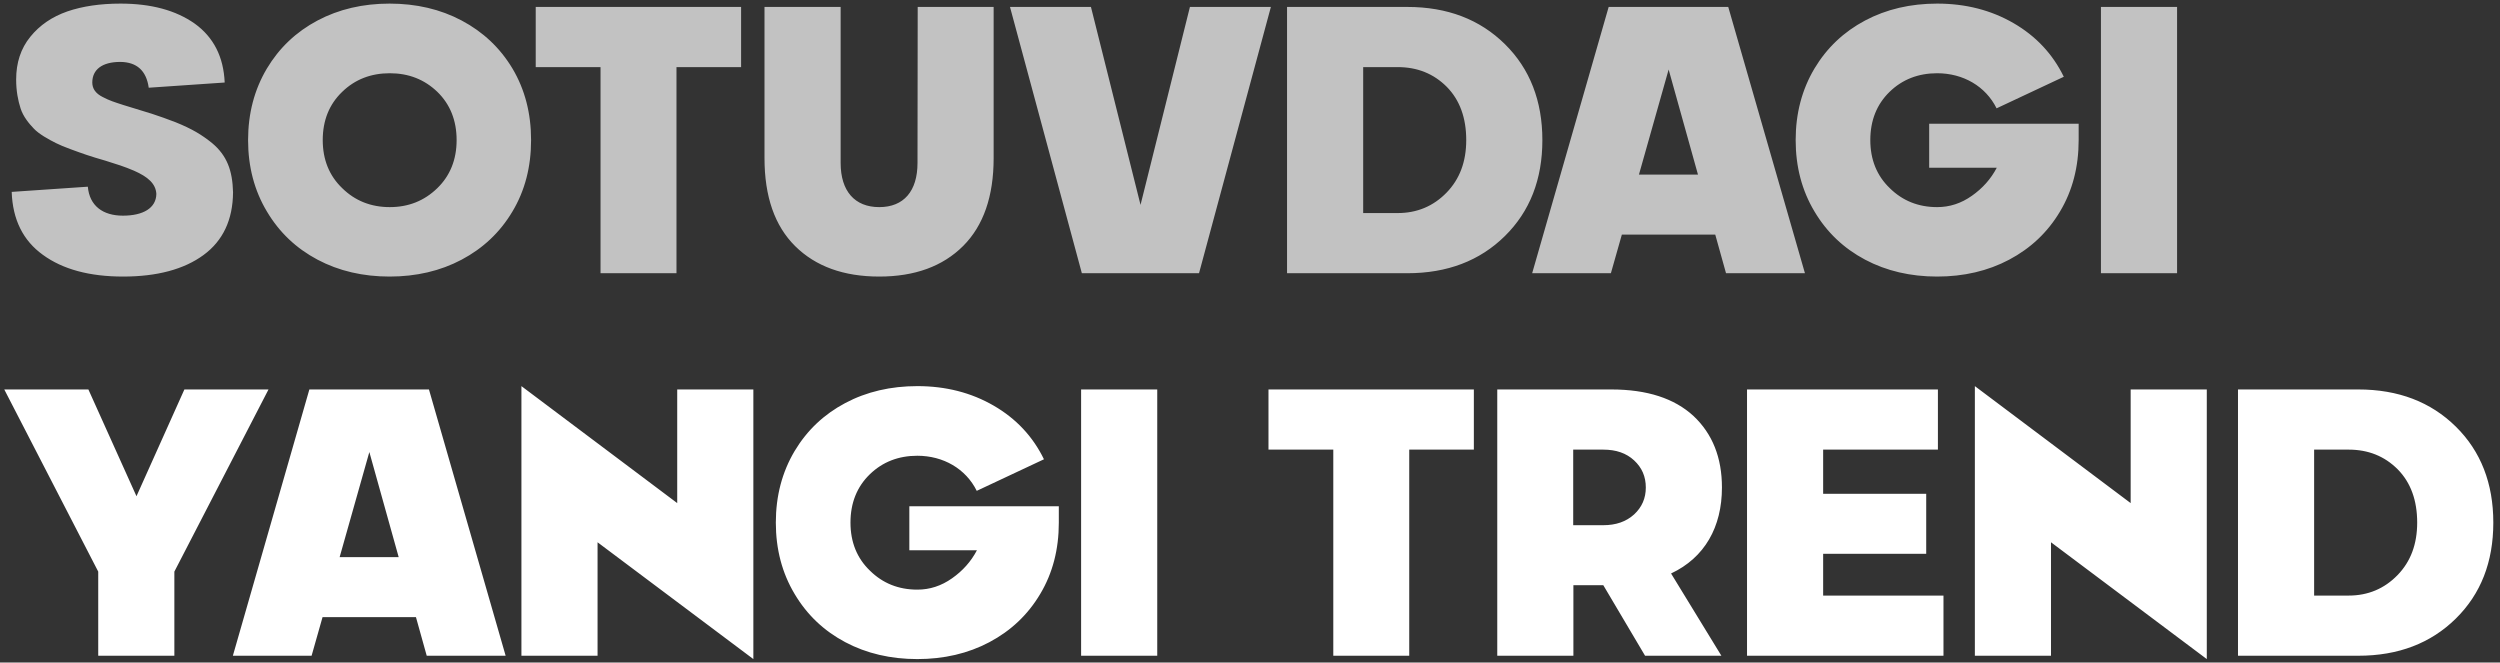
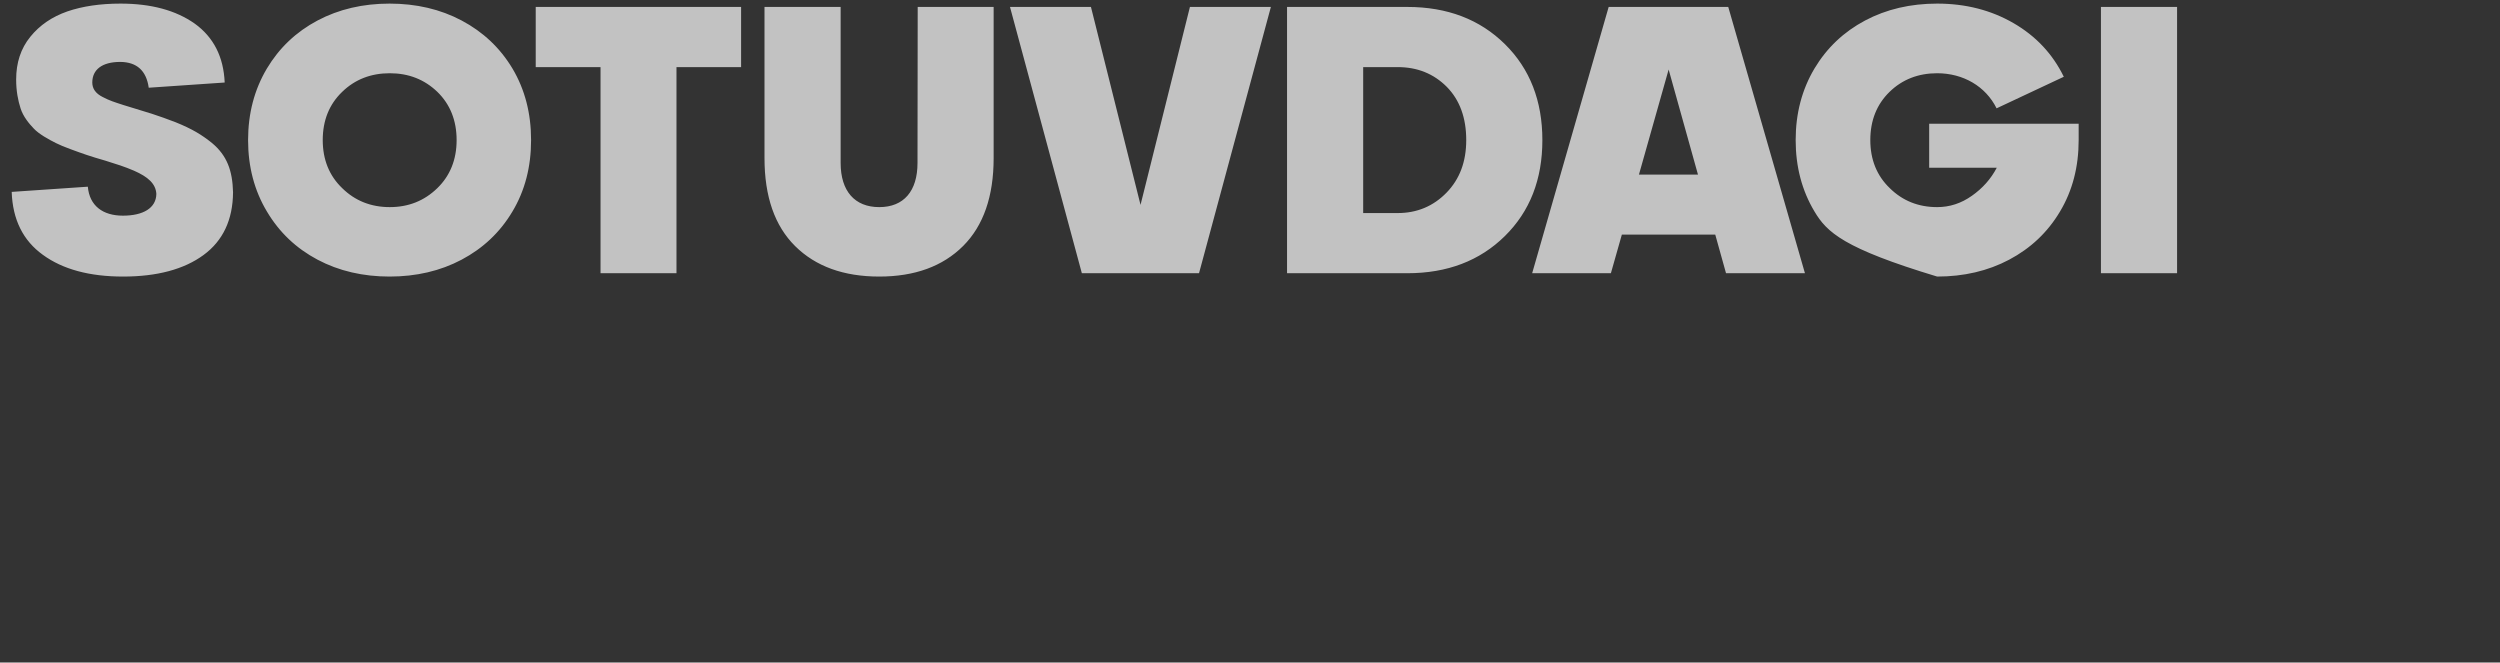
<svg xmlns="http://www.w3.org/2000/svg" width="366" height="97" viewBox="0 0 366 97" fill="none">
  <rect x="0" y="0" width="366" height="97" fill="#333333" stroke="none" />
-   <path d="M32.894 12.081L21.775 12.842C21.422 10.341 20.035 9.091 17.616 9.064C14.925 9.064 13.511 10.205 13.511 12.081C13.511 12.978 14 13.685 15.033 14.202C16.066 14.745 16.719 14.936 18.051 15.371C19.682 15.86 21.068 16.295 22.21 16.648C23.325 17.002 24.494 17.437 25.717 17.899C28.136 18.877 29.523 19.72 31.045 20.943C33.22 22.765 34.035 24.94 34.117 28.147C34.09 32.171 32.649 35.243 29.795 37.336C26.94 39.429 22.998 40.489 18.023 40.489C13.103 40.489 9.188 39.429 6.28 37.309C3.371 35.215 1.849 32.144 1.713 28.093L12.858 27.332C13.103 30.132 15.06 31.573 17.996 31.573C20.959 31.573 22.862 30.458 22.89 28.392C22.808 26.897 21.666 25.891 19.627 24.994C18.16 24.369 17.181 24.07 15.441 23.526C14.326 23.2 13.402 22.928 12.695 22.683C11.989 22.439 11.2 22.167 10.33 21.84C9.433 21.514 8.726 21.215 8.183 20.943C7.095 20.4 5.682 19.611 4.948 18.823C4.214 18.062 3.398 17.056 3.018 15.887C2.637 14.718 2.365 13.305 2.365 11.646C2.365 9.172 3.045 7.106 4.431 5.394C5.818 3.681 7.612 2.458 9.868 1.669C12.097 0.908 14.68 0.528 17.643 0.528C22.128 0.528 25.744 1.506 28.517 3.464C31.262 5.448 32.73 8.303 32.894 12.081ZM67.583 38.016C64.456 39.674 60.922 40.489 57.035 40.489C53.147 40.489 49.613 39.674 46.487 38.016C43.361 36.357 40.887 34.019 39.066 30.948C37.244 27.903 36.32 24.423 36.32 20.509C36.32 16.594 37.244 13.114 39.066 10.042C40.887 6.998 43.361 4.66 46.487 3.001C49.613 1.343 53.147 0.528 57.035 0.528C60.922 0.528 64.456 1.343 67.583 3.001C70.709 4.66 73.21 6.998 75.031 10.042C76.853 13.114 77.75 16.594 77.75 20.509C77.75 24.423 76.853 27.903 75.031 30.948C73.21 34.019 70.709 36.357 67.583 38.016ZM50.103 27.549C51.978 29.398 54.316 30.322 57.062 30.322C59.808 30.322 62.118 29.398 64.021 27.549C65.897 25.728 66.849 23.363 66.849 20.509C66.849 17.627 65.897 15.262 64.021 13.44C62.118 11.619 59.808 10.722 57.062 10.722C54.316 10.722 51.978 11.619 50.103 13.44C48.2 15.262 47.248 17.627 47.248 20.509C47.248 23.363 48.2 25.728 50.103 27.549ZM78.43 1.017H108.497V9.825H99.037V40H87.918V9.825H78.43V1.017ZM134.323 23.852L134.351 1.017H145.469V23.145C145.469 28.745 143.974 33.041 141.011 36.004C138.021 38.994 133.916 40.489 128.723 40.489C123.504 40.489 119.399 38.994 116.409 36.031C113.418 33.068 111.923 28.773 111.923 23.145V1.017H123.069V23.852C123.069 27.984 125.135 30.322 128.723 30.322C132.312 30.322 134.323 27.984 134.323 23.852ZM166.974 29.996L174.205 1.017H186.057L175.537 40H158.383L147.863 1.017H159.715L166.974 29.996ZM188.423 1.017H206.039C211.884 1.017 216.641 2.838 220.311 6.454C223.981 10.069 225.803 14.773 225.803 20.509C225.803 26.272 223.981 30.948 220.311 34.563C216.641 38.179 211.884 40 206.039 40H188.423V1.017ZM199.569 31.192H204.626C207.453 31.192 209.845 30.186 211.775 28.202C213.705 26.217 214.657 23.662 214.657 20.509C214.657 17.246 213.705 14.637 211.802 12.706C209.872 10.776 207.48 9.825 204.626 9.825H199.569V31.192ZM264.243 40H252.689L251.113 34.346H237.439L235.835 40H224.309L235.509 1.017H253.016L264.243 40ZM244.289 10.178L239.94 25.565H248.585L244.289 10.178ZM282.431 24.559V18.116H304.315V20.509C304.315 24.423 303.417 27.903 301.596 30.948C299.775 34.019 297.274 36.357 294.147 38.016C291.021 39.674 287.487 40.489 283.6 40.489C279.712 40.489 276.178 39.674 273.052 38.016C269.926 36.357 267.452 34.019 265.631 30.948C263.809 27.903 262.885 24.423 262.885 20.509C262.885 16.594 263.809 13.114 265.631 10.042C267.452 6.998 269.926 4.66 273.052 3.001C276.178 1.343 279.712 0.528 283.6 0.528C287.759 0.528 291.483 1.479 294.773 3.382C298.062 5.285 300.509 7.895 302.14 11.239L292.299 15.86C290.695 12.625 287.406 10.722 283.6 10.722C280.854 10.722 278.516 11.619 276.64 13.44C274.765 15.262 273.813 17.627 273.813 20.509C273.813 23.363 274.765 25.728 276.668 27.549C278.543 29.398 280.854 30.322 283.6 30.322C285.421 30.322 287.107 29.779 288.683 28.664C290.233 27.576 291.456 26.217 292.326 24.559H282.431ZM307.578 40V1.017H318.724V40H307.578Z" fill="white" fill-opacity="0.7" />
-   <path d="M19.981 72.648L26.994 57.017H39.309L25.526 83.685V96H14.381V83.685L0.625 57.017H12.94L19.981 72.648ZM74.025 96H62.472L60.895 90.346H47.221L45.617 96H34.091L45.291 57.017H62.798L74.025 96ZM54.072 66.178L49.722 81.565H58.367L54.072 66.178ZM99.145 73.654V57.017H110.291V96.489L87.483 79.39V96H76.337V56.528L99.145 73.654ZM133.127 80.559V74.116H155.011V76.508C155.011 80.423 154.114 83.903 152.293 86.948C150.471 90.019 147.97 92.357 144.844 94.016C141.718 95.674 138.184 96.489 134.296 96.489C130.409 96.489 126.875 95.674 123.749 94.016C120.622 92.357 118.149 90.019 116.327 86.948C114.506 83.903 113.581 80.423 113.581 76.508C113.581 72.594 114.506 69.114 116.327 66.042C118.149 62.998 120.622 60.66 123.749 59.002C126.875 57.343 130.409 56.528 134.296 56.528C138.456 56.528 142.18 57.479 145.469 59.382C148.759 61.285 151.205 63.895 152.836 67.239L142.995 71.86C141.392 68.625 138.102 66.722 134.296 66.722C131.551 66.722 129.213 67.619 127.337 69.44C125.461 71.262 124.51 73.627 124.51 76.508C124.51 79.363 125.461 81.728 127.364 83.549C129.24 85.398 131.551 86.322 134.296 86.322C136.118 86.322 137.803 85.778 139.38 84.664C140.929 83.576 142.153 82.217 143.023 80.559H133.127ZM158.274 96V57.017H169.42V96H158.274ZM185.706 57.017H215.772V65.825H206.312V96H195.194V65.825H185.706V57.017ZM252.092 71.371C252.092 77.161 249.564 81.646 244.644 83.957L252.011 96H240.838L234.721 85.67H230.345V96H219.199V57.017H235.89C241.137 57.017 245.133 58.322 247.933 60.904C250.706 63.514 252.092 66.994 252.092 71.371ZM230.317 65.825V76.889H234.721C236.57 76.889 238.065 76.373 239.234 75.312C240.376 74.252 240.947 72.947 240.947 71.371C240.947 69.767 240.376 68.462 239.234 67.402C238.092 66.341 236.597 65.825 234.721 65.825H230.317ZM255.764 96V57.017H283.71V65.825H266.909V72.295H281.997V81.076H266.909V87.192H284.525V96H255.764ZM311.928 73.654V57.017H323.074V96.489L300.266 79.39V96H289.12V56.528L311.928 73.654ZM327.642 57.017H345.258C351.103 57.017 355.86 58.838 359.53 62.454C363.2 66.07 365.021 70.772 365.021 76.508C365.021 82.272 363.2 86.948 359.53 90.563C355.86 94.179 351.103 96 345.258 96H327.642V57.017ZM338.788 87.192H343.844C346.672 87.192 349.064 86.186 350.994 84.202C352.924 82.217 353.876 79.662 353.876 76.508C353.876 73.246 352.924 70.637 351.021 68.706C349.091 66.776 346.699 65.825 343.844 65.825H338.788V87.192Z" fill="white" />
+   <path d="M32.894 12.081L21.775 12.842C21.422 10.341 20.035 9.091 17.616 9.064C14.925 9.064 13.511 10.205 13.511 12.081C13.511 12.978 14 13.685 15.033 14.202C16.066 14.745 16.719 14.936 18.051 15.371C19.682 15.86 21.068 16.295 22.21 16.648C23.325 17.002 24.494 17.437 25.717 17.899C28.136 18.877 29.523 19.72 31.045 20.943C33.22 22.765 34.035 24.94 34.117 28.147C34.09 32.171 32.649 35.243 29.795 37.336C26.94 39.429 22.998 40.489 18.023 40.489C13.103 40.489 9.188 39.429 6.28 37.309C3.371 35.215 1.849 32.144 1.713 28.093L12.858 27.332C13.103 30.132 15.06 31.573 17.996 31.573C20.959 31.573 22.862 30.458 22.89 28.392C22.808 26.897 21.666 25.891 19.627 24.994C18.16 24.369 17.181 24.07 15.441 23.526C14.326 23.2 13.402 22.928 12.695 22.683C11.989 22.439 11.2 22.167 10.33 21.84C9.433 21.514 8.726 21.215 8.183 20.943C7.095 20.4 5.682 19.611 4.948 18.823C4.214 18.062 3.398 17.056 3.018 15.887C2.637 14.718 2.365 13.305 2.365 11.646C2.365 9.172 3.045 7.106 4.431 5.394C5.818 3.681 7.612 2.458 9.868 1.669C12.097 0.908 14.68 0.528 17.643 0.528C22.128 0.528 25.744 1.506 28.517 3.464C31.262 5.448 32.73 8.303 32.894 12.081ZM67.583 38.016C64.456 39.674 60.922 40.489 57.035 40.489C53.147 40.489 49.613 39.674 46.487 38.016C43.361 36.357 40.887 34.019 39.066 30.948C37.244 27.903 36.32 24.423 36.32 20.509C36.32 16.594 37.244 13.114 39.066 10.042C40.887 6.998 43.361 4.66 46.487 3.001C49.613 1.343 53.147 0.528 57.035 0.528C60.922 0.528 64.456 1.343 67.583 3.001C70.709 4.66 73.21 6.998 75.031 10.042C76.853 13.114 77.75 16.594 77.75 20.509C77.75 24.423 76.853 27.903 75.031 30.948C73.21 34.019 70.709 36.357 67.583 38.016ZM50.103 27.549C51.978 29.398 54.316 30.322 57.062 30.322C59.808 30.322 62.118 29.398 64.021 27.549C65.897 25.728 66.849 23.363 66.849 20.509C66.849 17.627 65.897 15.262 64.021 13.44C62.118 11.619 59.808 10.722 57.062 10.722C54.316 10.722 51.978 11.619 50.103 13.44C48.2 15.262 47.248 17.627 47.248 20.509C47.248 23.363 48.2 25.728 50.103 27.549ZM78.43 1.017H108.497V9.825H99.037V40H87.918V9.825H78.43V1.017ZM134.323 23.852L134.351 1.017H145.469V23.145C145.469 28.745 143.974 33.041 141.011 36.004C138.021 38.994 133.916 40.489 128.723 40.489C123.504 40.489 119.399 38.994 116.409 36.031C113.418 33.068 111.923 28.773 111.923 23.145V1.017H123.069V23.852C123.069 27.984 125.135 30.322 128.723 30.322C132.312 30.322 134.323 27.984 134.323 23.852ZM166.974 29.996L174.205 1.017H186.057L175.537 40H158.383L147.863 1.017H159.715L166.974 29.996ZM188.423 1.017H206.039C211.884 1.017 216.641 2.838 220.311 6.454C223.981 10.069 225.803 14.773 225.803 20.509C225.803 26.272 223.981 30.948 220.311 34.563C216.641 38.179 211.884 40 206.039 40H188.423V1.017ZM199.569 31.192H204.626C207.453 31.192 209.845 30.186 211.775 28.202C213.705 26.217 214.657 23.662 214.657 20.509C214.657 17.246 213.705 14.637 211.802 12.706C209.872 10.776 207.48 9.825 204.626 9.825H199.569V31.192ZM264.243 40H252.689L251.113 34.346H237.439L235.835 40H224.309L235.509 1.017H253.016L264.243 40ZM244.289 10.178L239.94 25.565H248.585L244.289 10.178ZM282.431 24.559V18.116H304.315V20.509C304.315 24.423 303.417 27.903 301.596 30.948C299.775 34.019 297.274 36.357 294.147 38.016C291.021 39.674 287.487 40.489 283.6 40.489C269.926 36.357 267.452 34.019 265.631 30.948C263.809 27.903 262.885 24.423 262.885 20.509C262.885 16.594 263.809 13.114 265.631 10.042C267.452 6.998 269.926 4.66 273.052 3.001C276.178 1.343 279.712 0.528 283.6 0.528C287.759 0.528 291.483 1.479 294.773 3.382C298.062 5.285 300.509 7.895 302.14 11.239L292.299 15.86C290.695 12.625 287.406 10.722 283.6 10.722C280.854 10.722 278.516 11.619 276.64 13.44C274.765 15.262 273.813 17.627 273.813 20.509C273.813 23.363 274.765 25.728 276.668 27.549C278.543 29.398 280.854 30.322 283.6 30.322C285.421 30.322 287.107 29.779 288.683 28.664C290.233 27.576 291.456 26.217 292.326 24.559H282.431ZM307.578 40V1.017H318.724V40H307.578Z" fill="white" fill-opacity="0.7" />
</svg>